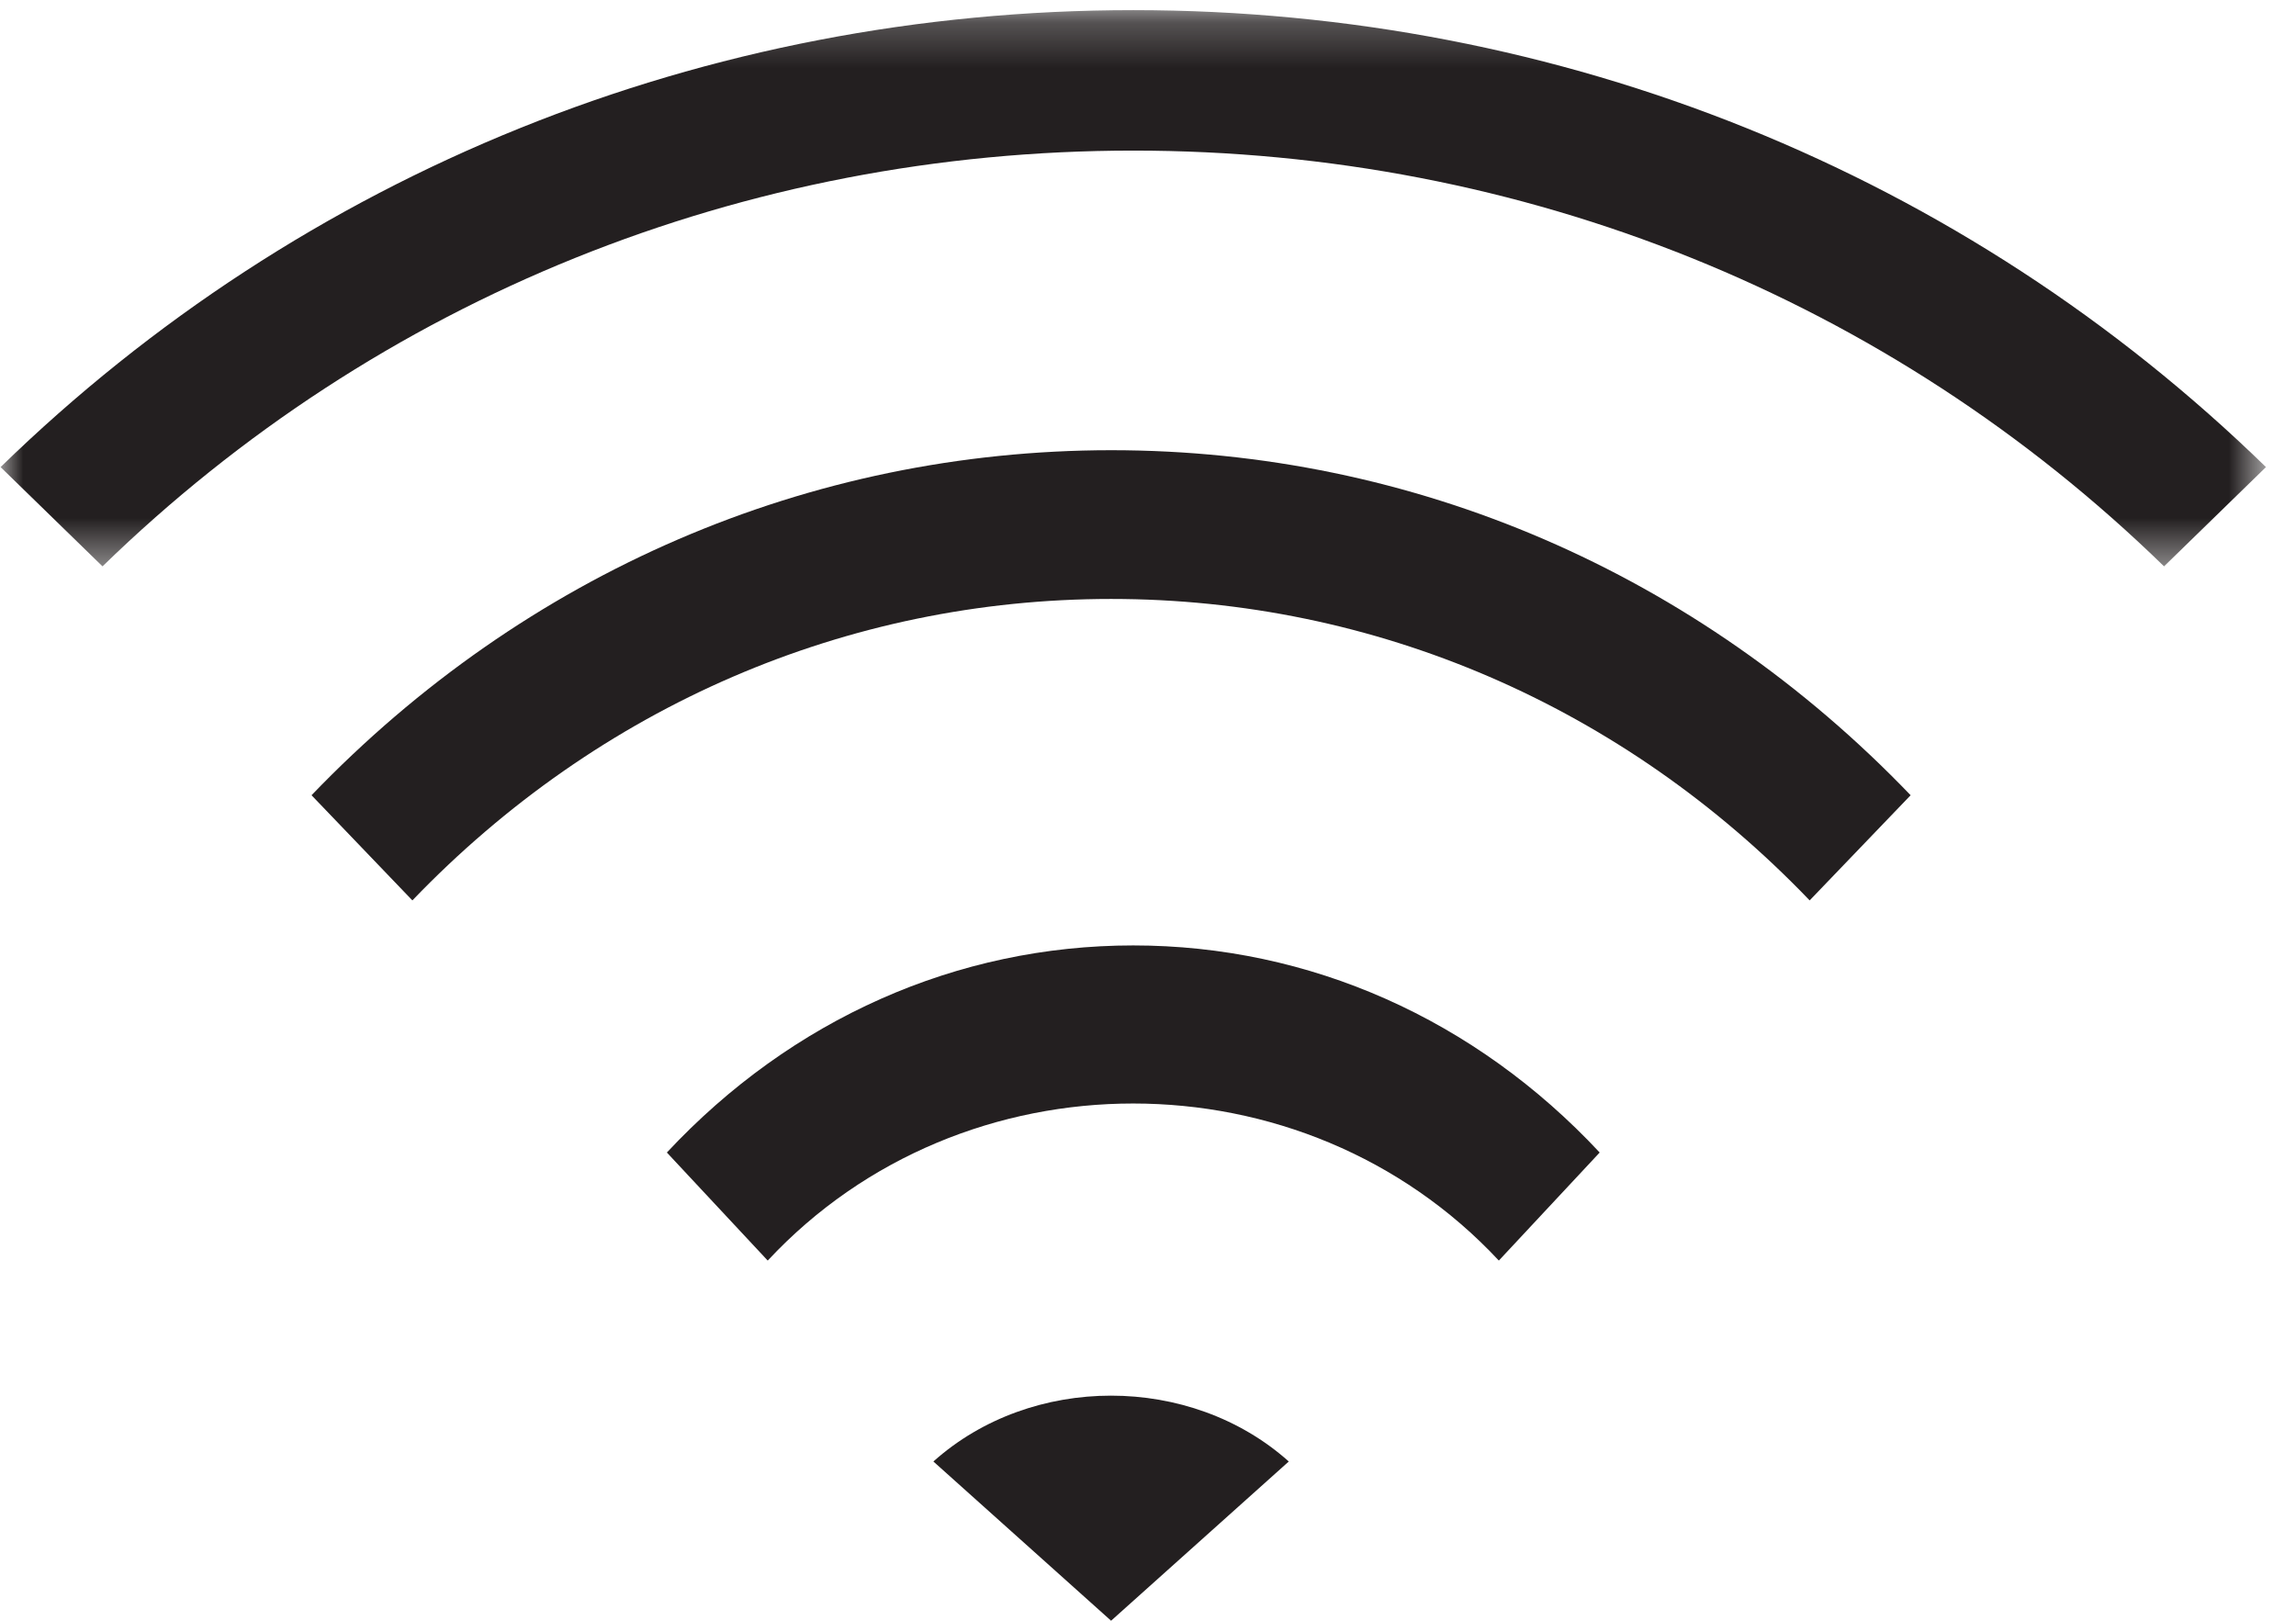
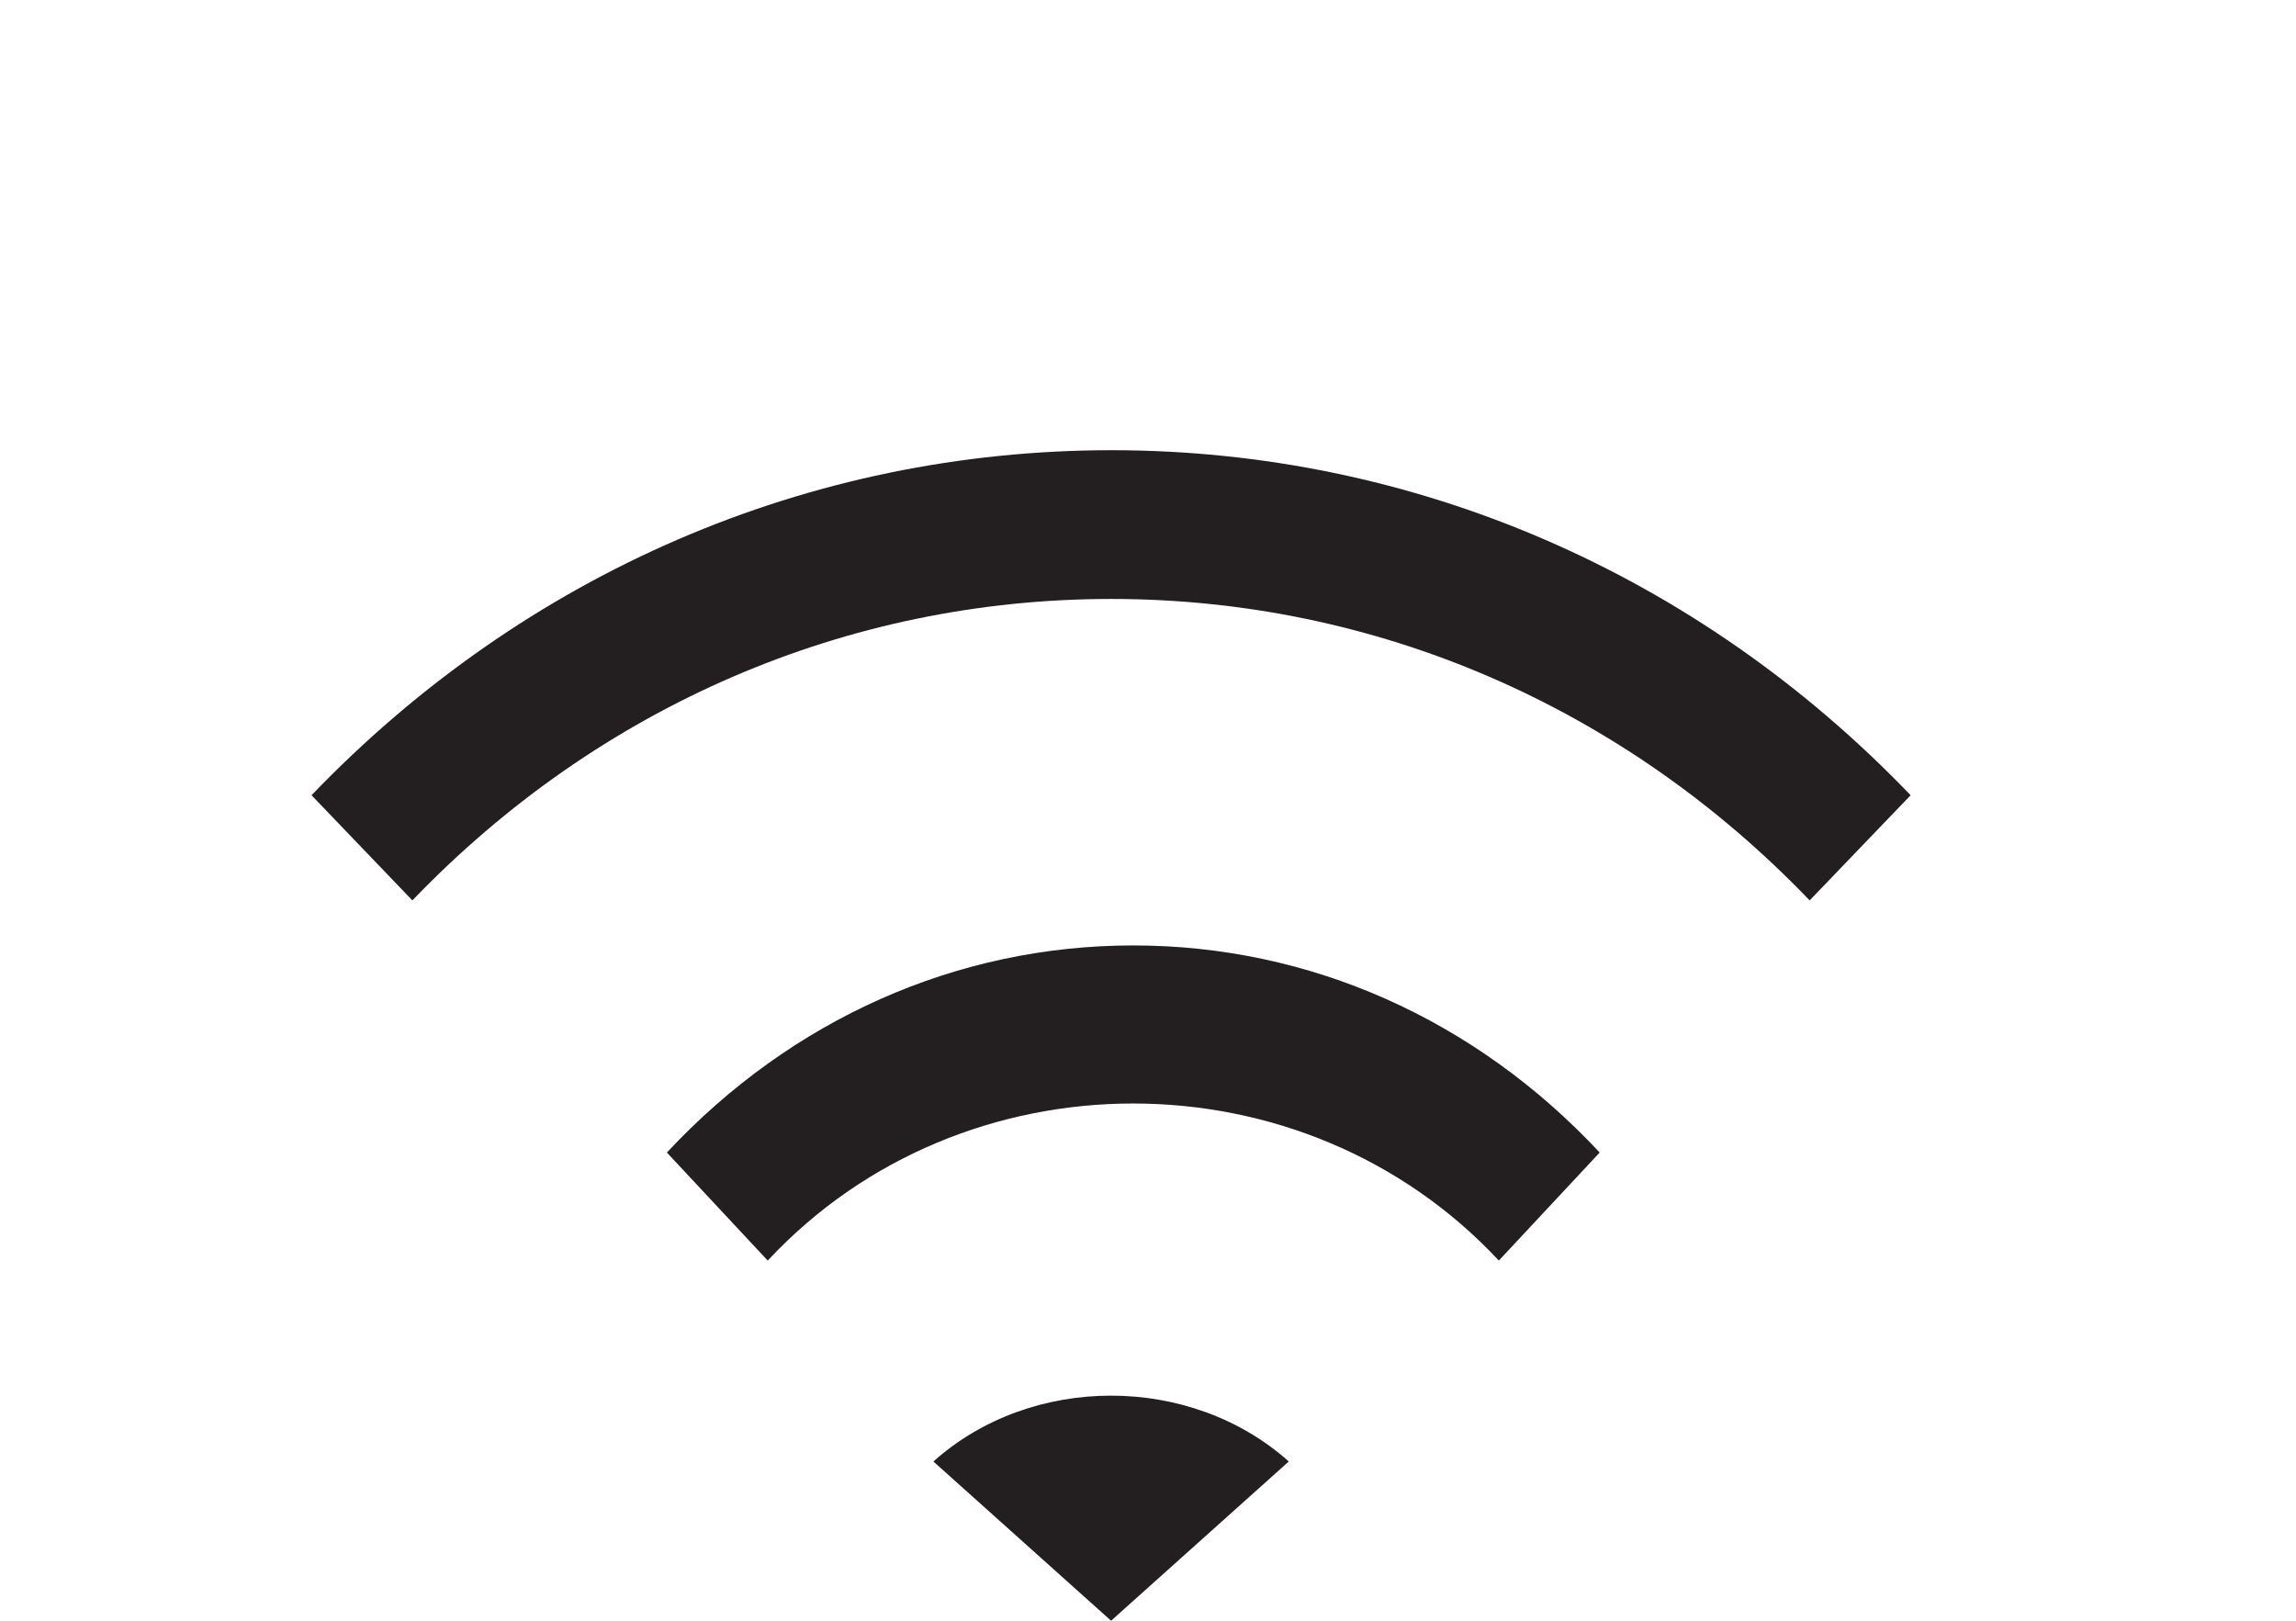
<svg xmlns="http://www.w3.org/2000/svg" height="36" width="51">
  <mask id="a" fill="#fff">
-     <path d="M0 .226h50.32V12.58H0z" fill-rule="evenodd" />
-   </mask>
+     </mask>
  <g fill="#231f20" fill-rule="evenodd">
    <path d="M14.813 25.6l2.24 2.4c4.336-4.653 11.901-4.65 16.24 0l2.24-2.4c-2.767-2.965-6.445-4.6-10.361-4.6-3.91 0-7.59 1.633-10.359 4.6M6.92 17.664L9.16 20c4.144-4.316 9.658-6.696 15.52-6.696 5.859 0 11.374 2.377 15.517 6.696l2.243-2.336C37.699 12.723 31.389 10 24.68 10c-6.707.004-13.015 2.723-17.76 7.664" />
-     <path d="M25.16.225C15.655.225 6.721 3.832 0 10.375l2.264 2.205C8.382 6.625 16.51 3.345 25.16 3.345s16.782 3.28 22.896 9.235l2.264-2.205C43.599 3.832 34.665.225 25.16.225" mask="url(#a)" transform="translate(.013)" />
    <path d="M20.733 32.463L24.68 36l3.947-3.537c-2.182-1.95-5.715-1.95-7.894 0" />
  </g>
</svg>